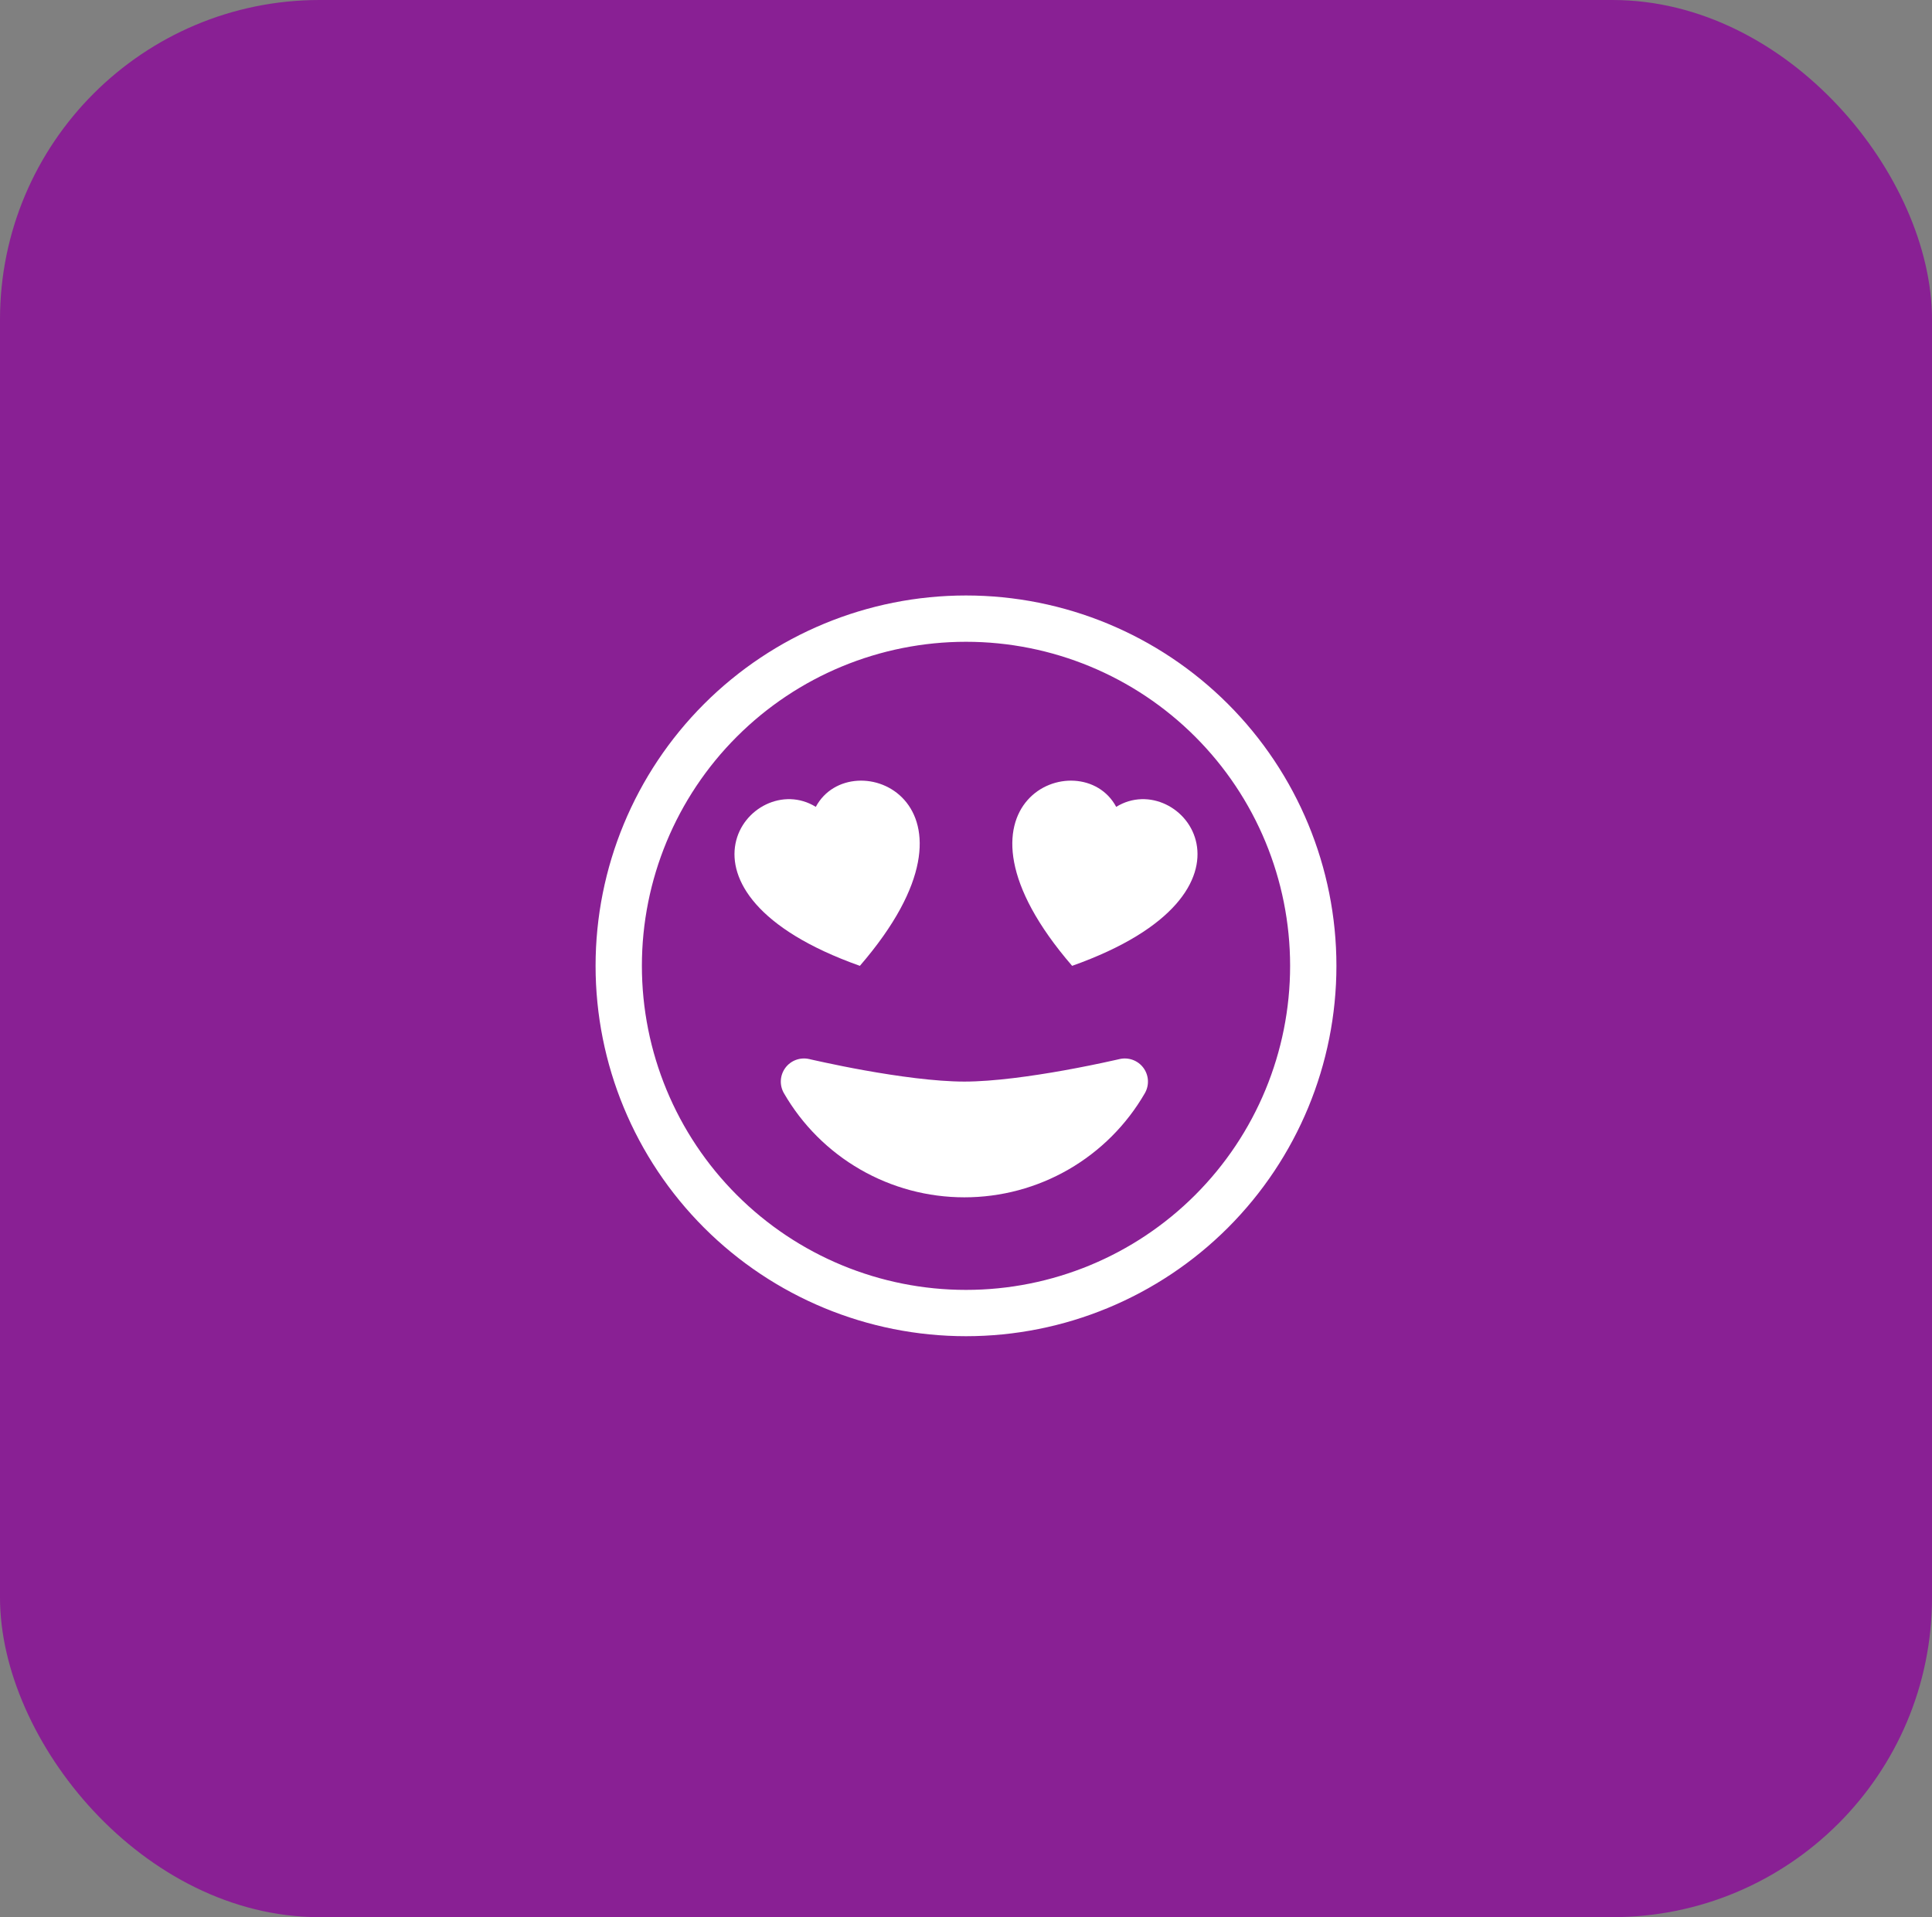
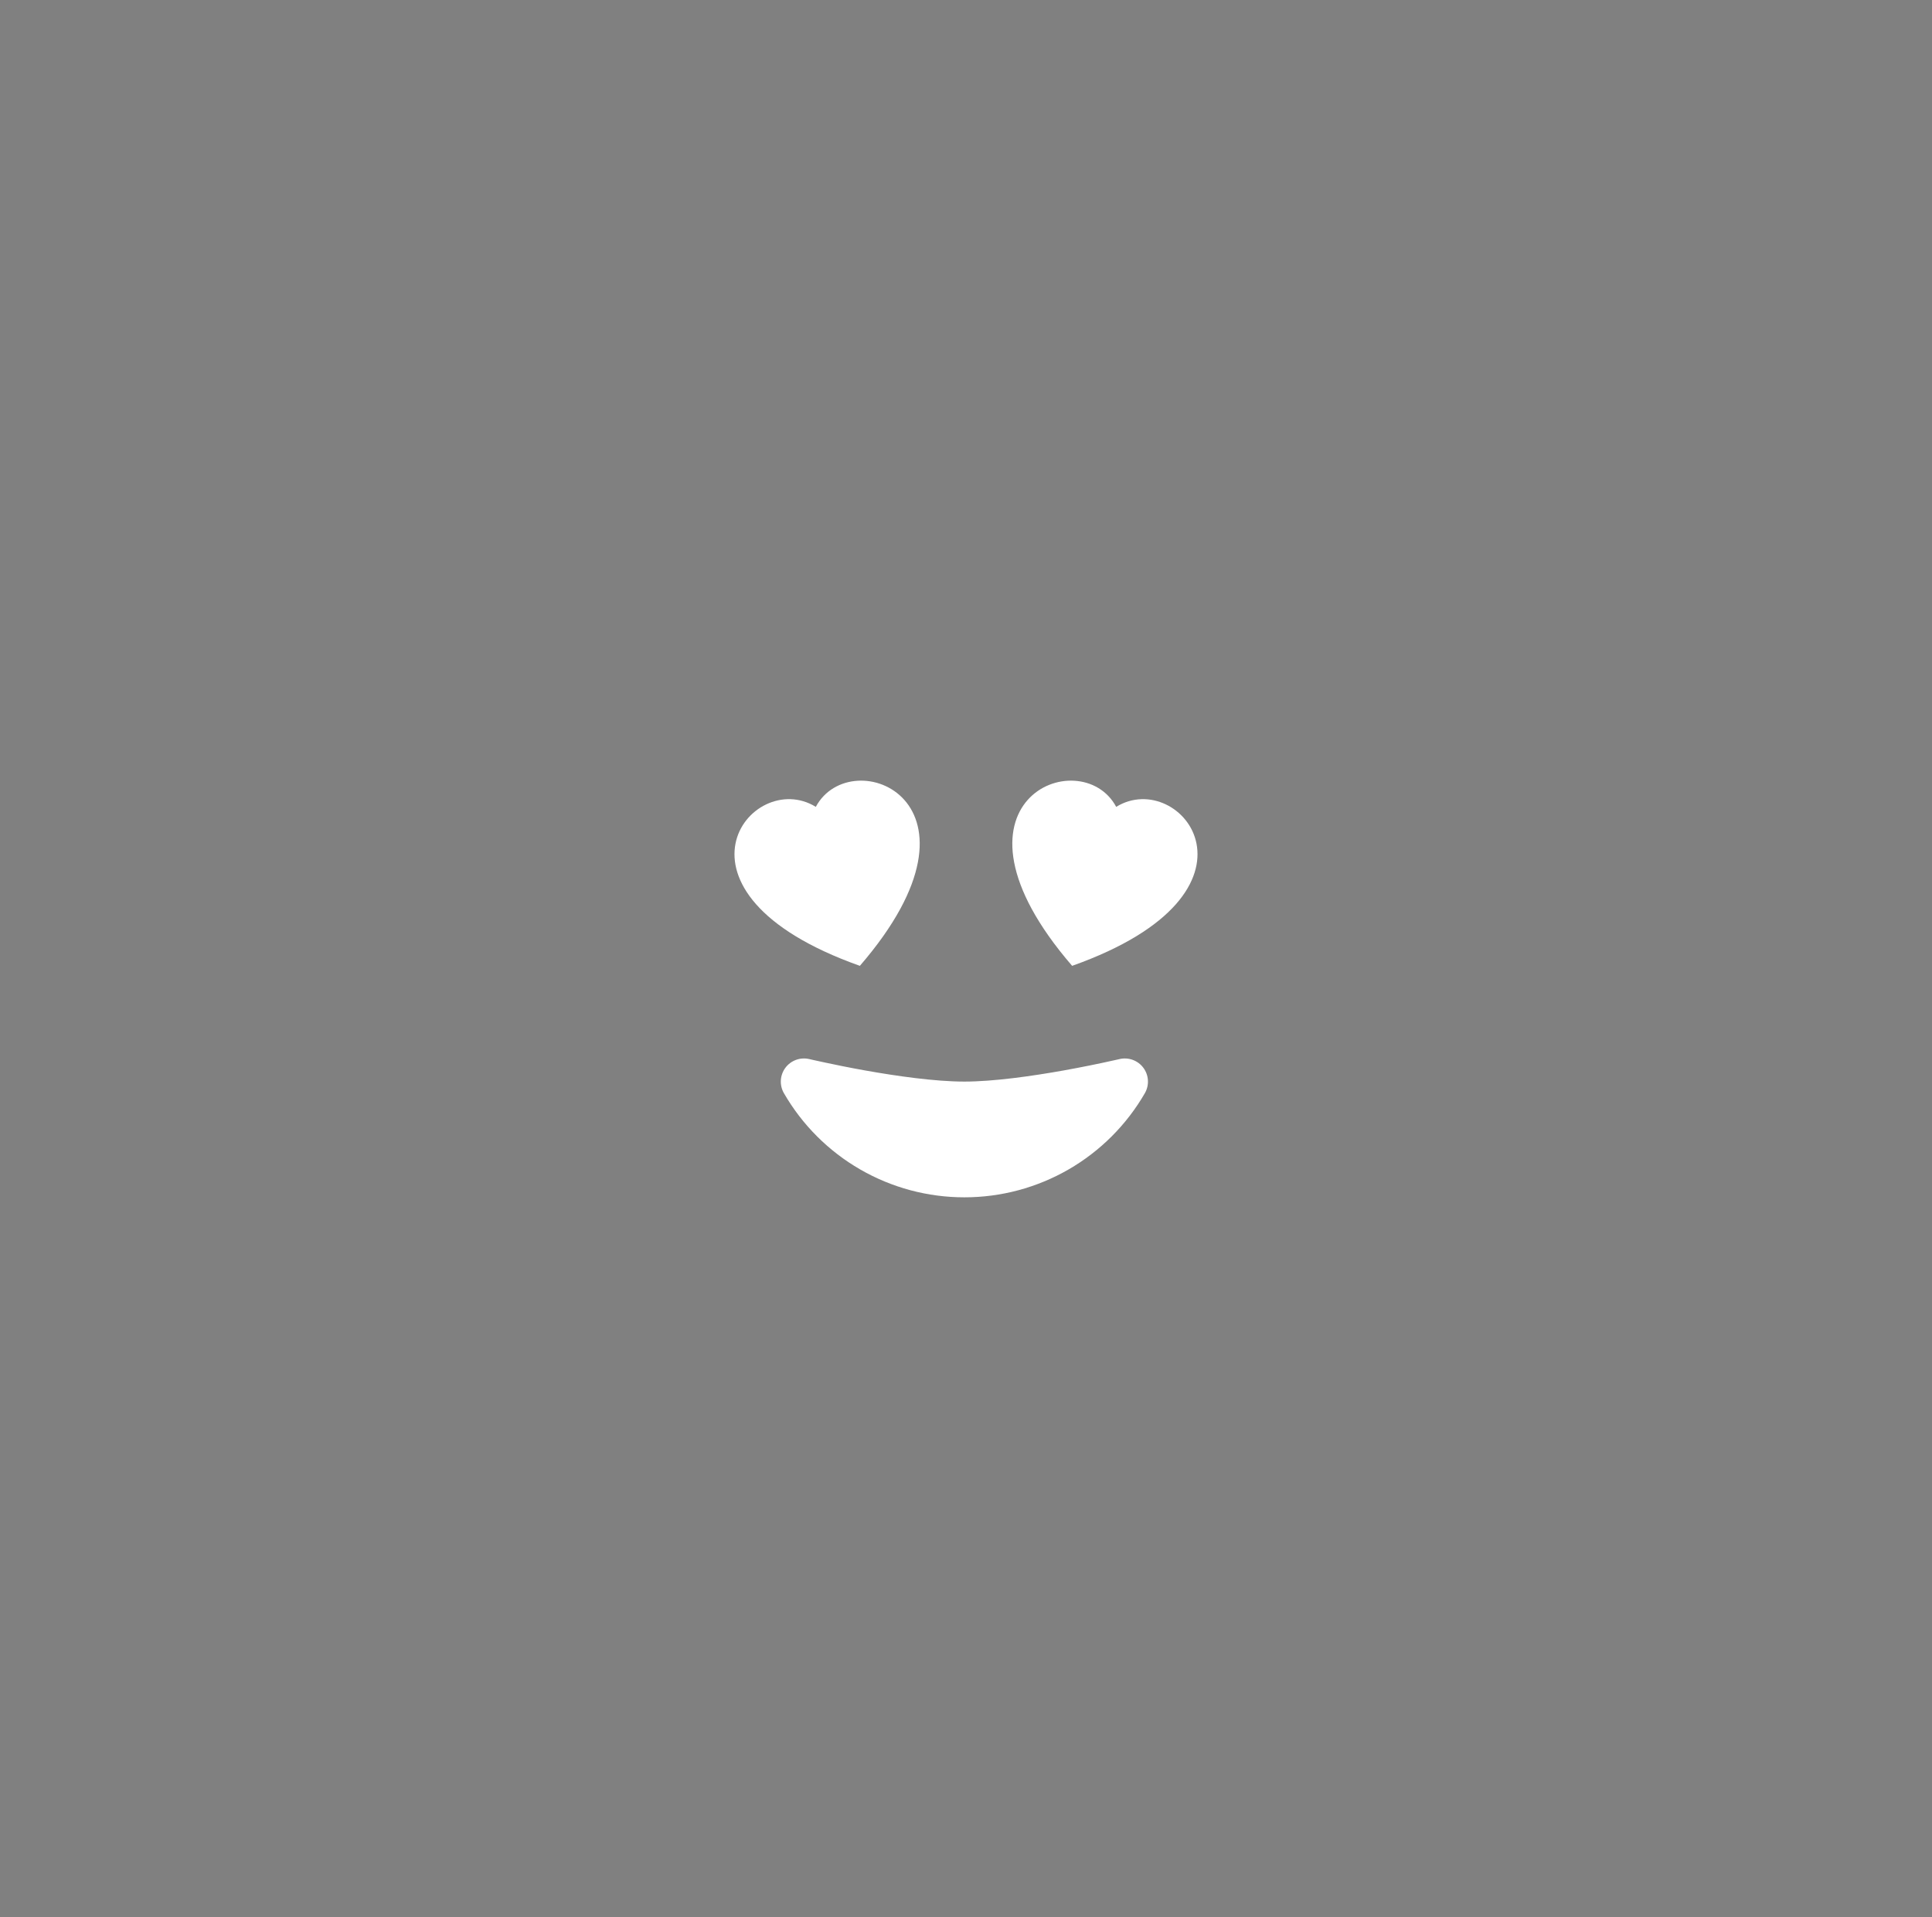
<svg xmlns="http://www.w3.org/2000/svg" width="133" height="132" viewBox="0 0 133 132" fill="none">
  <rect x="0" y="0" width="133" height="132" fill="#808080" stroke="none" />
-   <rect width="133" height="132" rx="22" fill="#892094" />
-   <path d="M66.5 88.812C60.582 88.812 54.907 86.462 50.723 82.277C46.538 78.093 44.188 72.418 44.188 66.5C44.188 60.582 46.538 54.907 50.723 50.723C54.907 46.538 60.582 44.188 66.5 44.188C72.418 44.188 78.093 46.538 82.277 50.723C86.462 54.907 88.812 60.582 88.812 66.5C88.812 72.418 86.462 78.093 82.277 82.277C78.093 86.462 72.418 88.812 66.5 88.812ZM66.5 92C73.263 92 79.749 89.313 84.531 84.531C89.313 79.749 92 73.263 92 66.5C92 59.737 89.313 53.251 84.531 48.469C79.749 43.687 73.263 41 66.5 41C59.737 41 53.251 43.687 48.469 48.469C43.687 53.251 41 59.737 41 66.5C41 73.263 43.687 79.749 48.469 84.531C53.251 89.313 59.737 92 66.5 92Z" fill="white" />
  <path d="M77.067 72.92C77.369 72.849 77.686 72.868 77.978 72.974C78.27 73.081 78.525 73.27 78.71 73.519C78.896 73.769 79.005 74.067 79.023 74.377C79.041 74.688 78.969 74.996 78.814 75.266C77.555 77.447 75.744 79.259 73.563 80.518C71.381 81.777 68.907 82.439 66.389 82.438C63.87 82.439 61.396 81.777 59.215 80.518C57.033 79.259 55.222 77.447 53.964 75.266C53.809 74.996 53.736 74.688 53.754 74.377C53.773 74.067 53.881 73.769 54.067 73.519C54.252 73.27 54.507 73.081 54.799 72.974C55.091 72.868 55.408 72.849 55.711 72.92H55.726L55.781 72.936L55.994 72.984L56.797 73.159C57.483 73.306 58.439 73.503 59.529 73.698C61.738 74.093 64.38 74.469 66.389 74.469C68.397 74.469 71.042 74.093 73.248 73.698C74.431 73.485 75.61 73.247 76.783 72.984L76.997 72.936L77.051 72.923L77.067 72.917V72.92ZM56.16 55.554C58.592 51.015 68.974 55.172 59.194 66.5C44.863 61.413 51.704 52.8 56.16 55.554ZM76.84 55.554C81.296 52.8 88.137 61.413 73.806 66.5C64.03 55.172 74.412 51.015 76.84 55.554Z" fill="white" />
</svg>